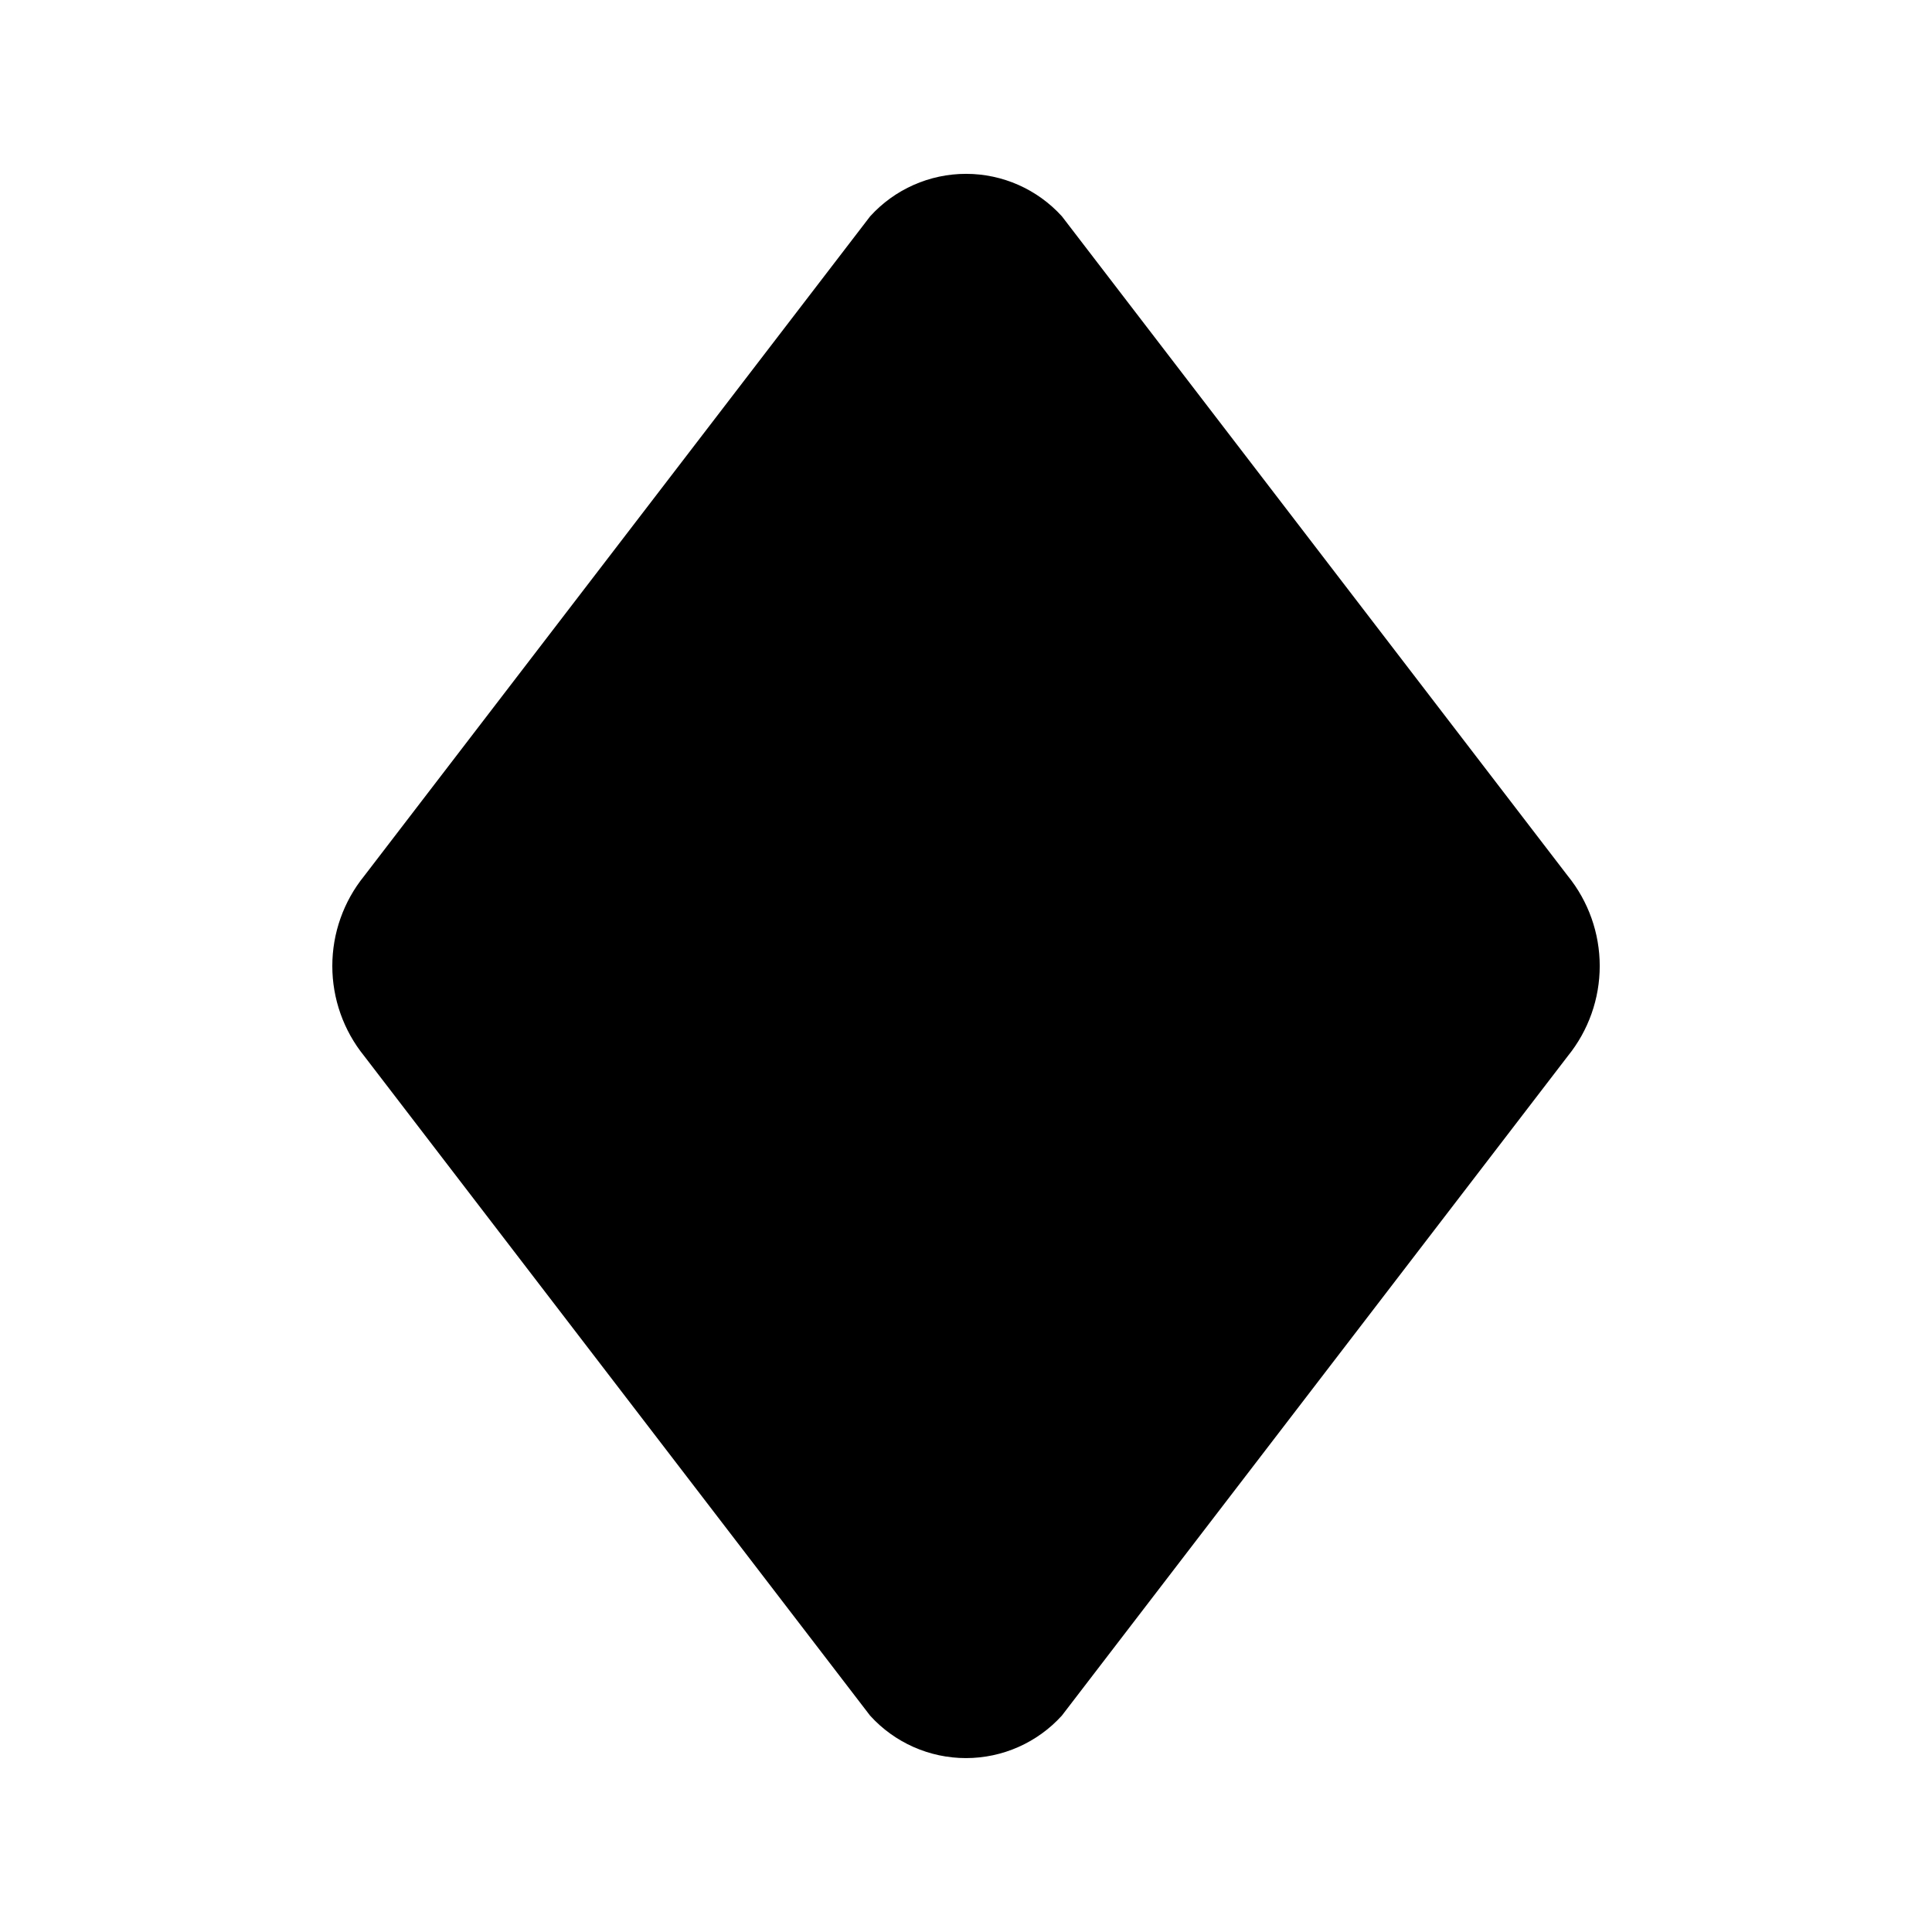
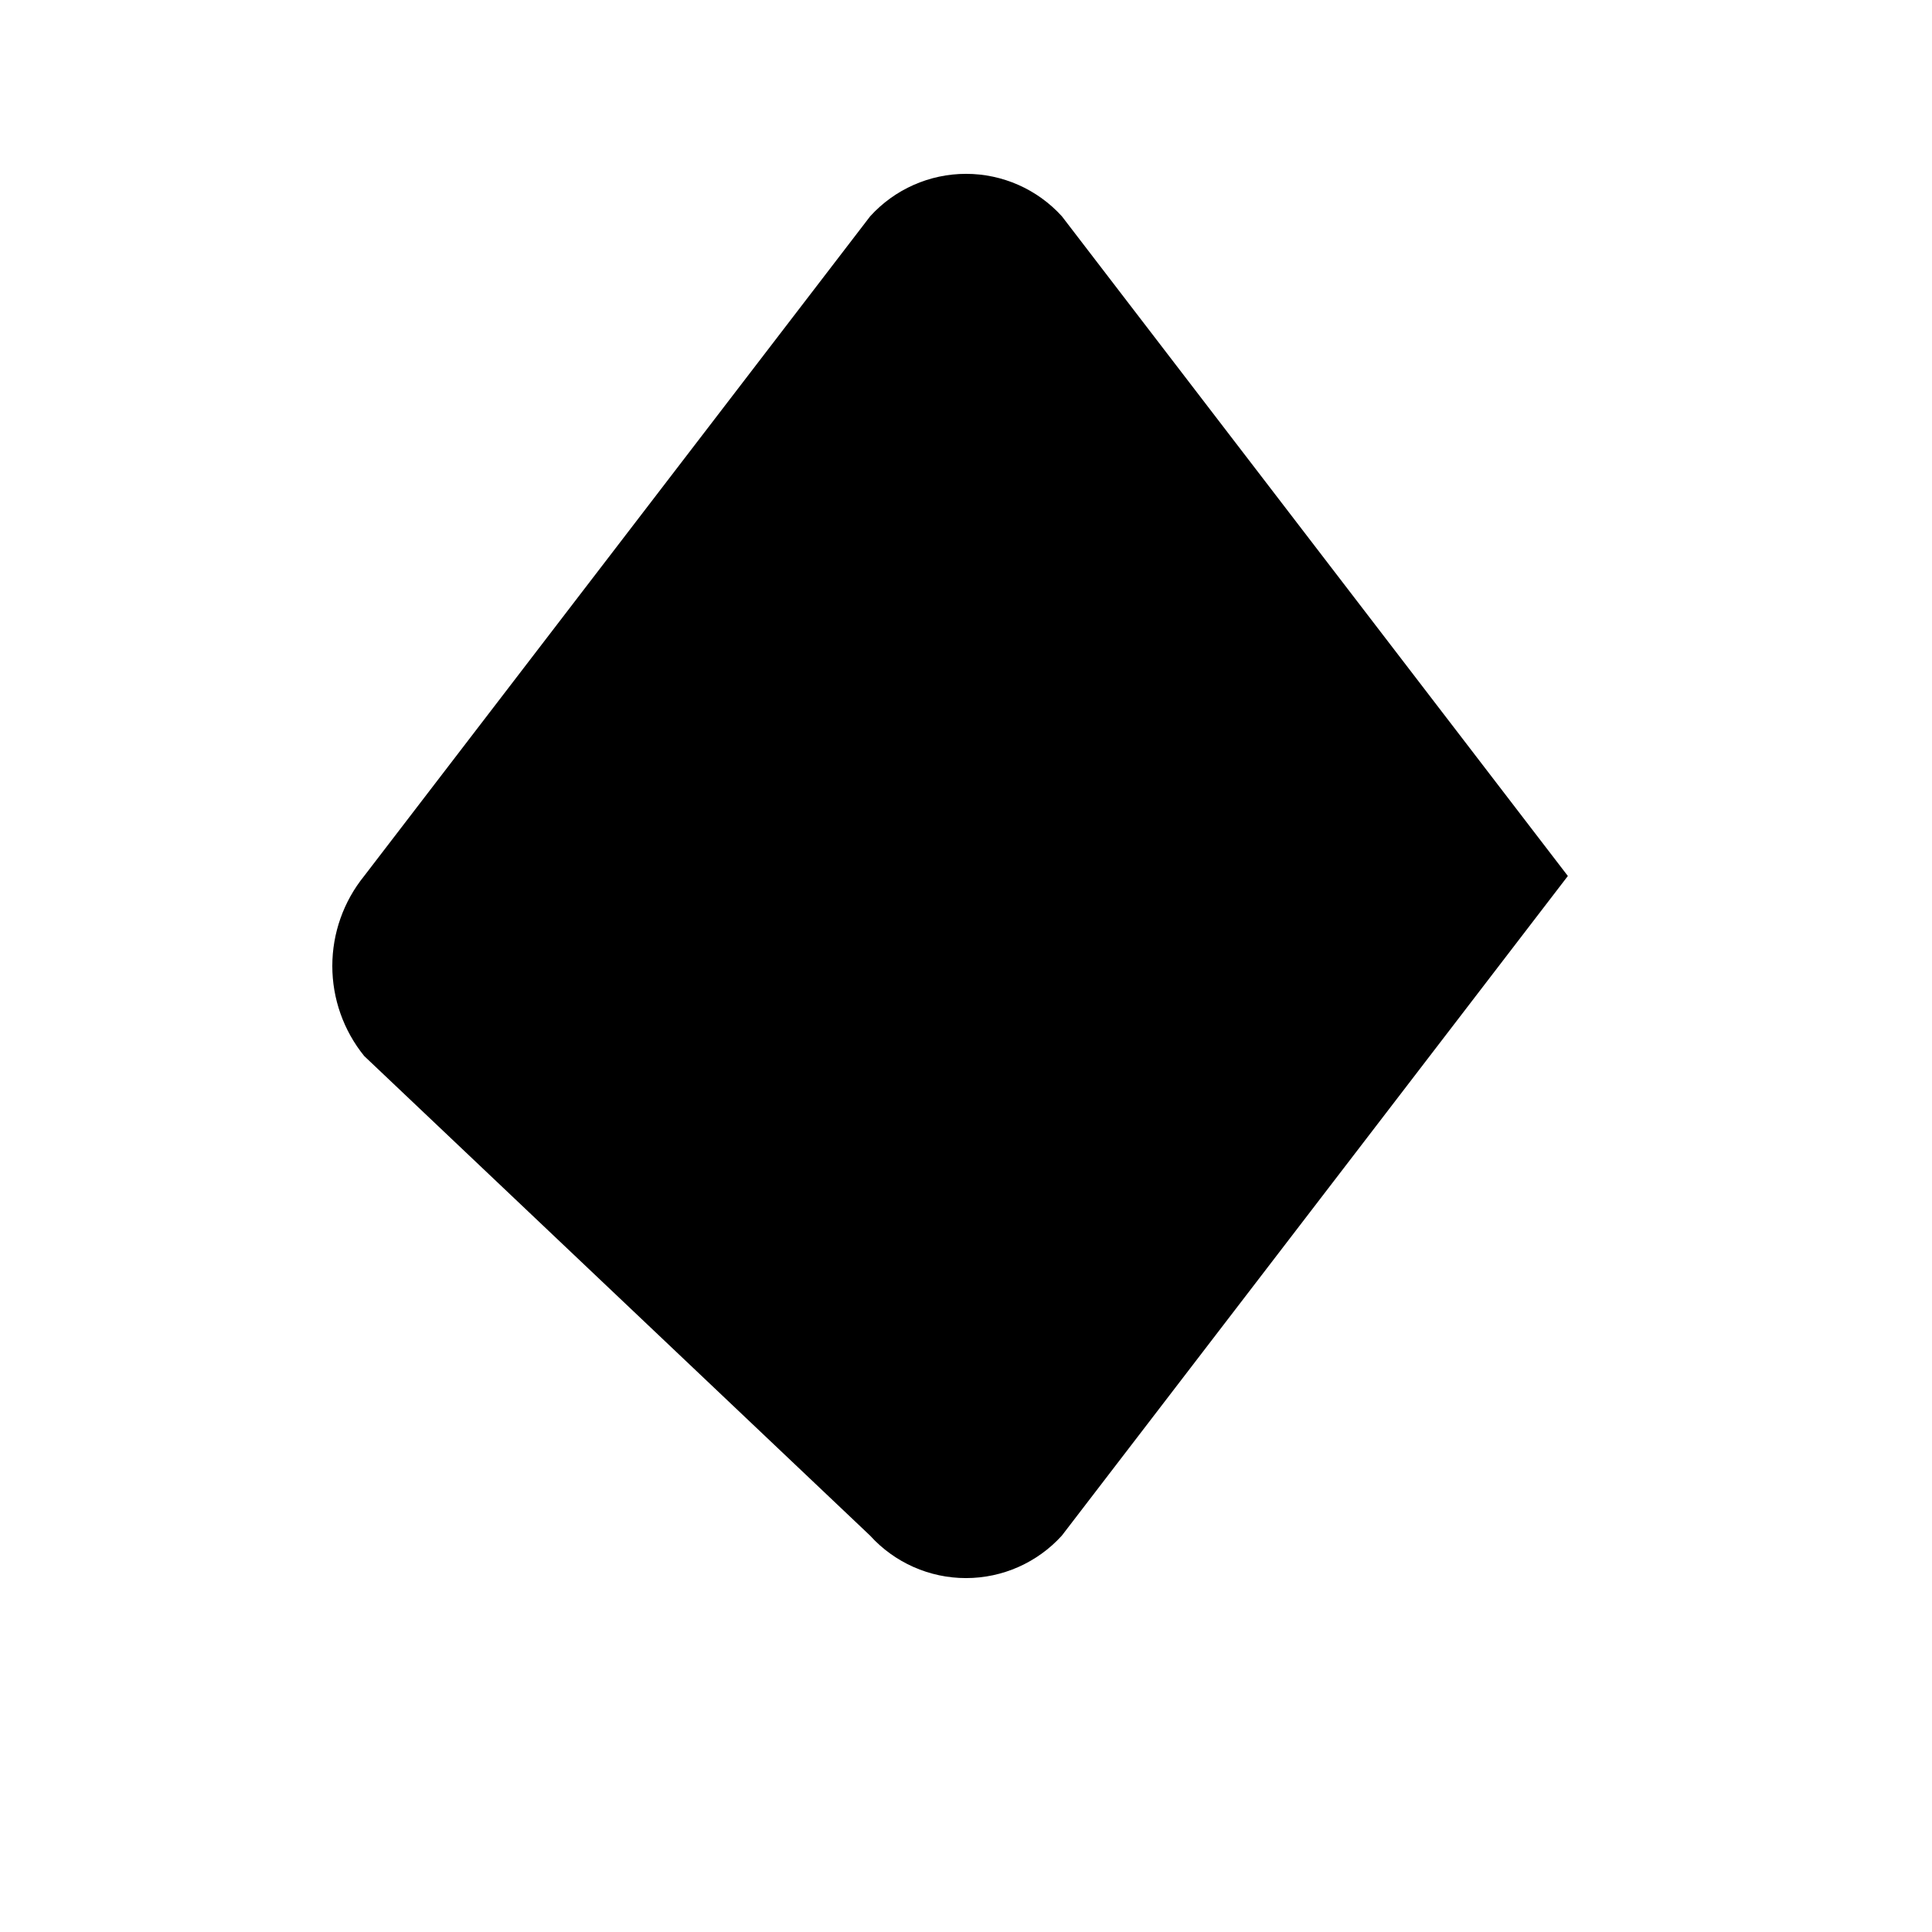
<svg xmlns="http://www.w3.org/2000/svg" fill="#000000" width="800px" height="800px" version="1.1" viewBox="144 144 512 512">
-   <path d="m240.51 423.85c-5.465-6.75-8.445-15.172-8.445-23.852 0-8.684 2.981-17.105 8.445-23.852l134.09-174.82c6.504-7.168 15.73-11.254 25.41-11.254 9.676 0 18.906 4.086 25.406 11.254l134.08 174.82h0.004c5.461 6.746 8.445 15.168 8.445 23.852 0 8.68-2.984 17.102-8.445 23.852l-134.1 174.81c-6.504 7.168-15.73 11.254-25.41 11.254-9.676 0-18.902-4.086-25.406-11.254z" />
+   <path d="m240.51 423.85c-5.465-6.75-8.445-15.172-8.445-23.852 0-8.684 2.981-17.105 8.445-23.852l134.09-174.82c6.504-7.168 15.73-11.254 25.41-11.254 9.676 0 18.906 4.086 25.406 11.254l134.08 174.82h0.004l-134.1 174.81c-6.504 7.168-15.73 11.254-25.41 11.254-9.676 0-18.902-4.086-25.406-11.254z" />
</svg>